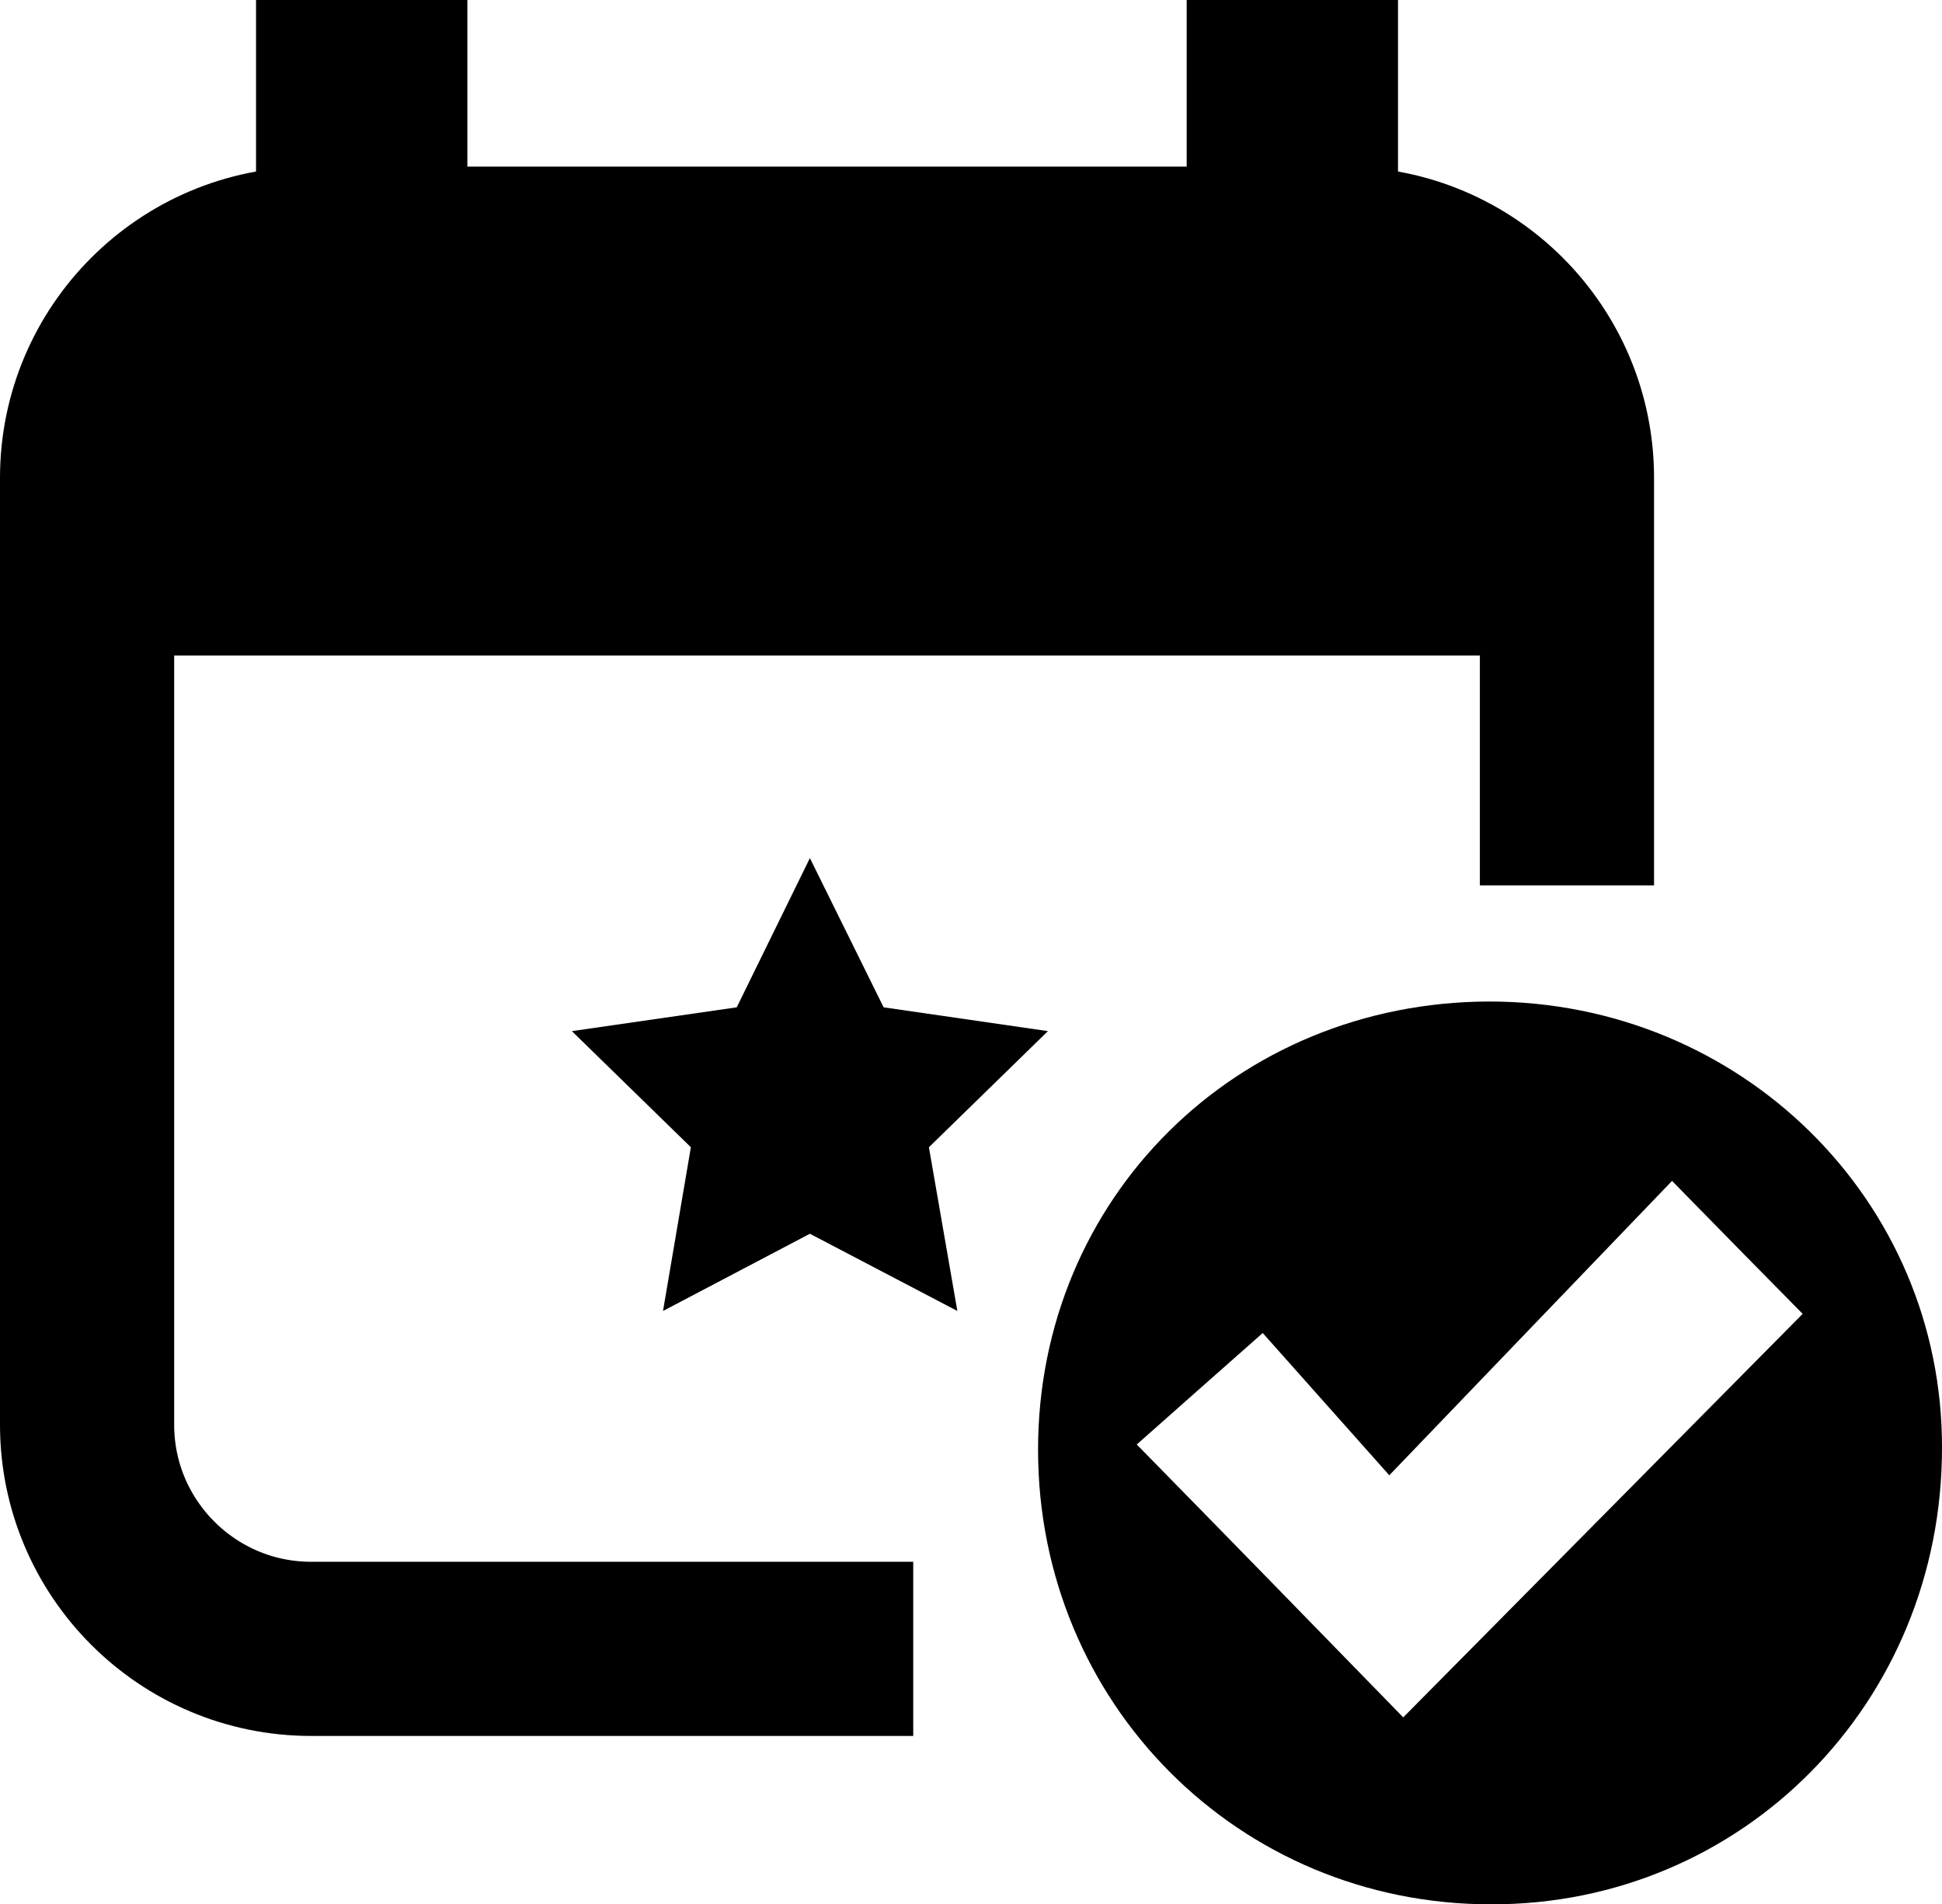
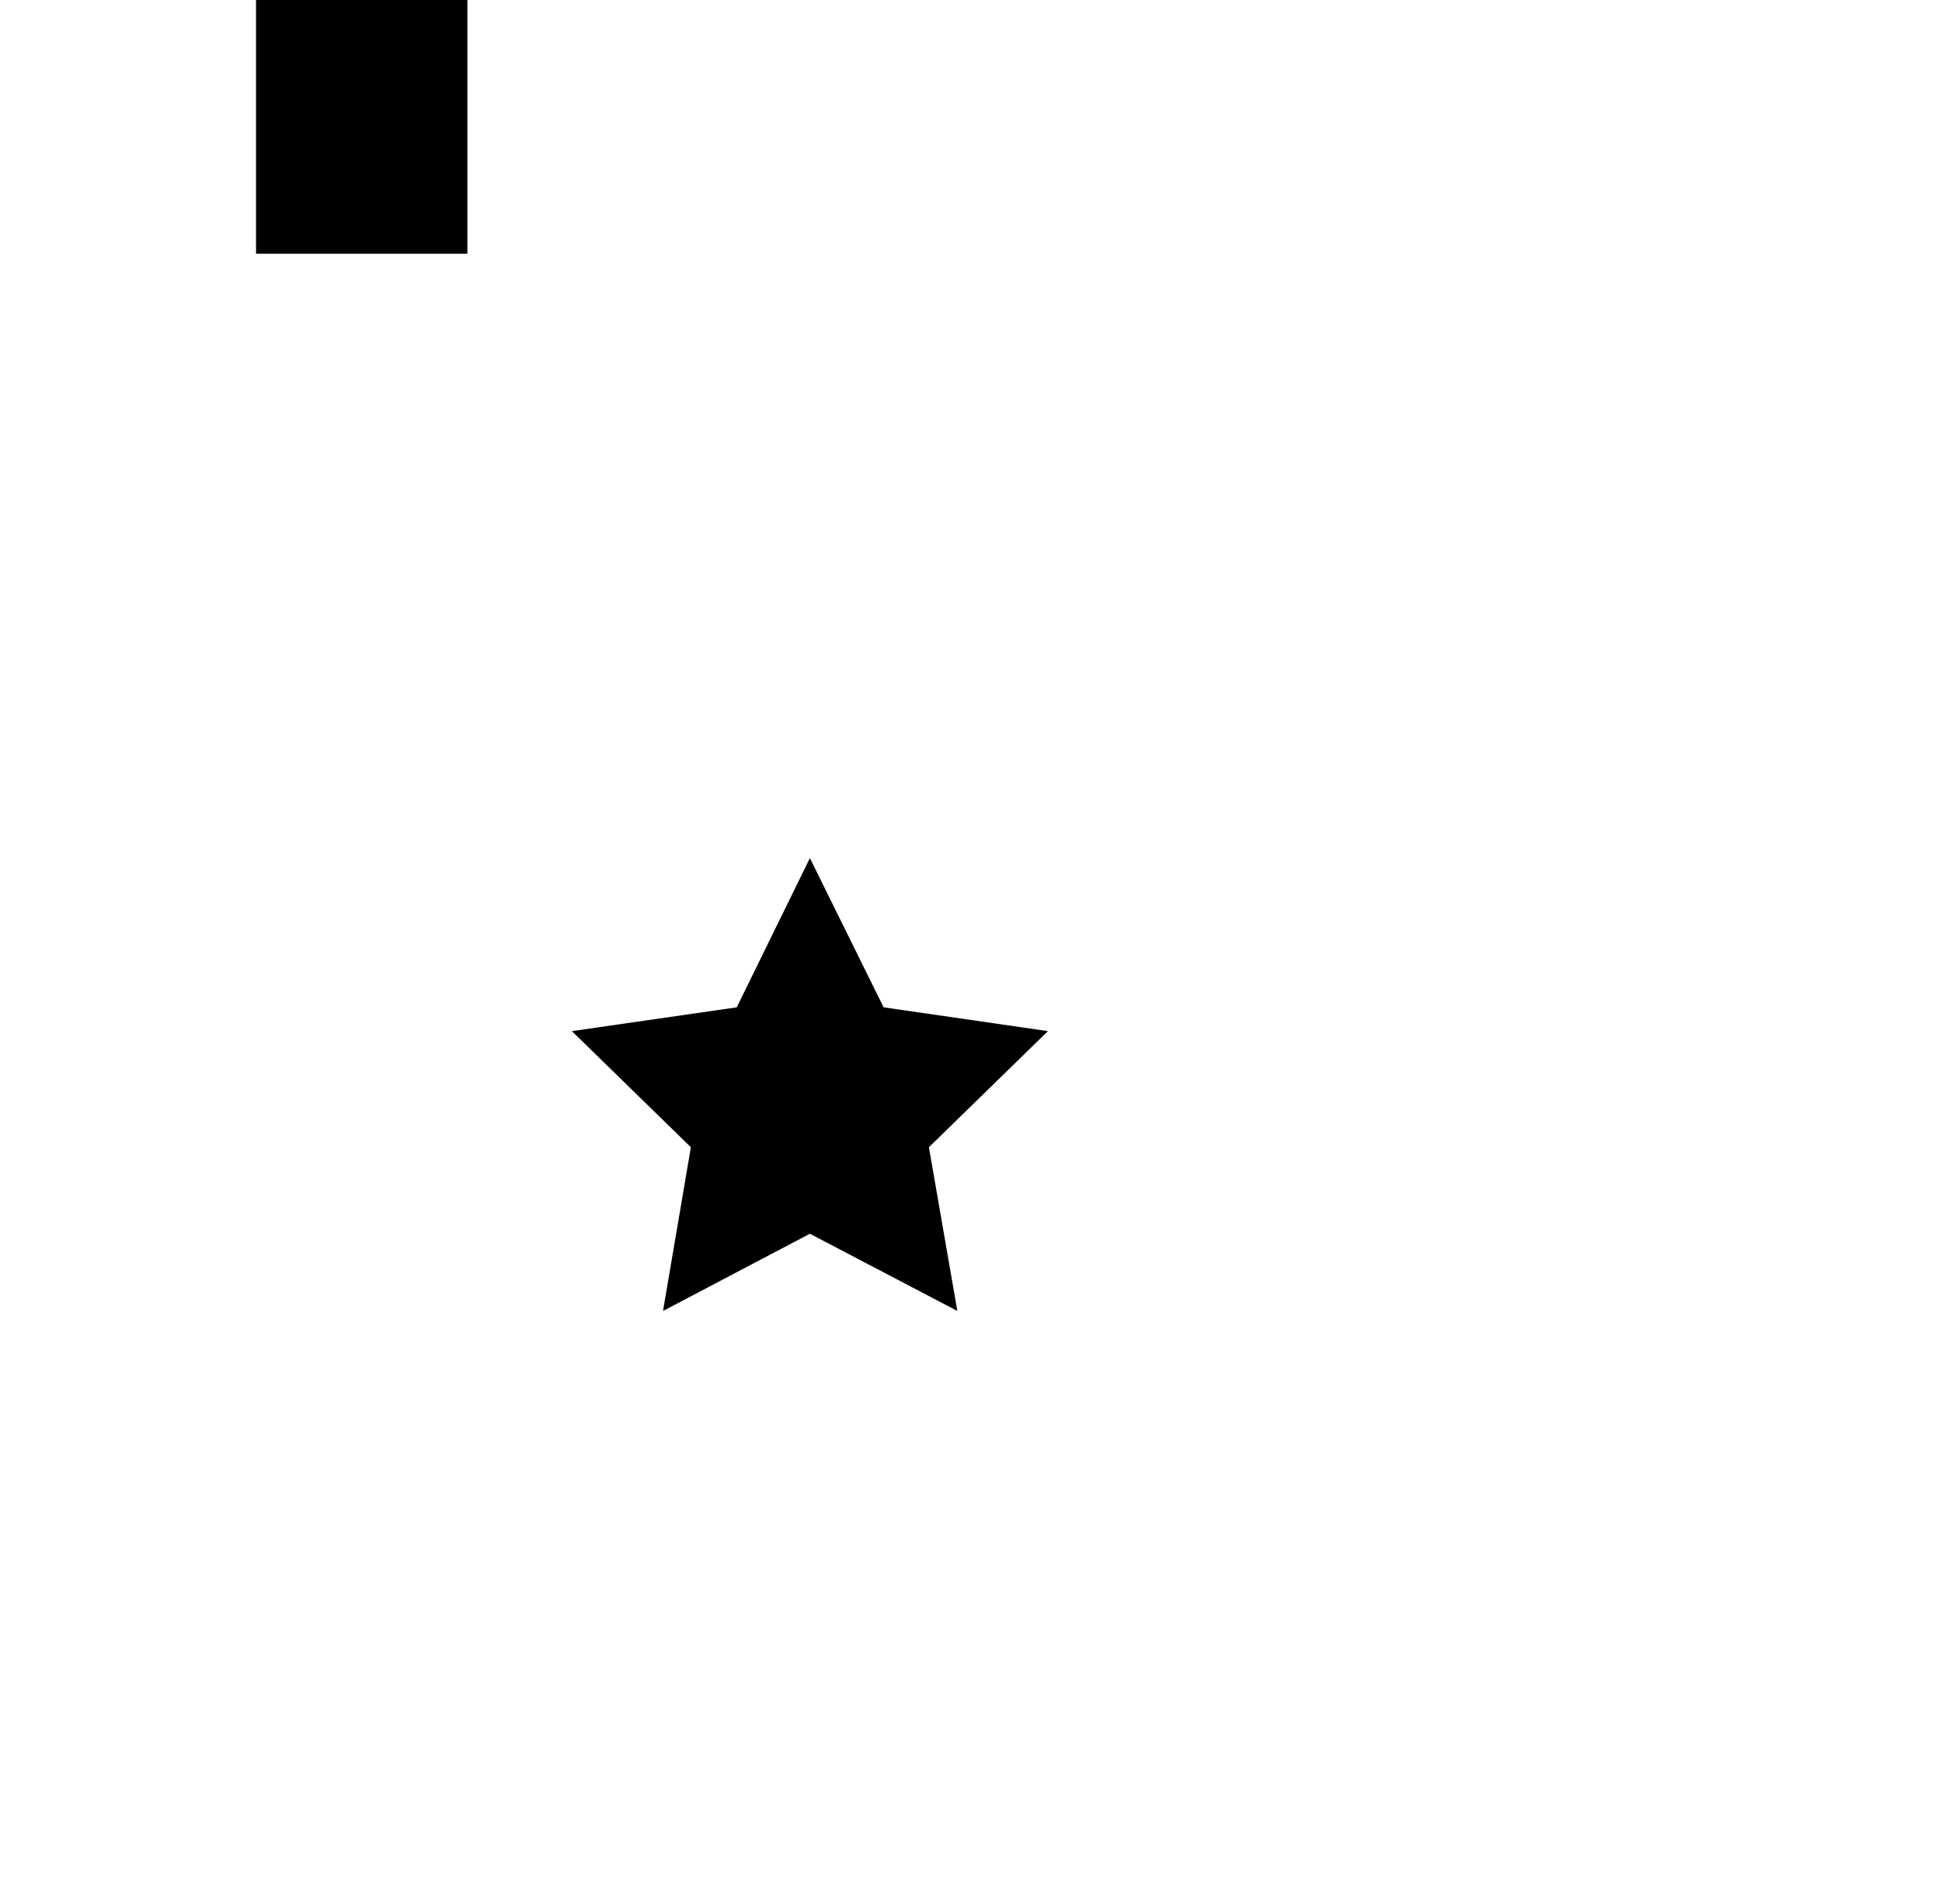
<svg xmlns="http://www.w3.org/2000/svg" id="Capa_2" data-name="Capa 2" viewBox="0 0 33.45 32.8">
  <defs>
    <style>
      .cls-1 {
        fill: none;
        stroke: #000;
        stroke-miterlimit: 10;
        stroke-width: 3px;
      }
    </style>
  </defs>
  <g id="Capa_2-2" data-name="Capa 2">
-     <path class="cls-1" d="M15.73,28.4H5.36c-2.13,0-3.86-1.73-3.86-3.86V8.23c0-2.13,1.73-3.86,3.86-3.86H23.13c2.13,0,3.86,1.73,3.86,3.86v7.02" />
-     <path d="M26.63,11.29H1.86v-1.39c0-3.26,2.64-5.9,5.9-5.9h12.97c3.26,0,5.9,2.64,5.9,5.9v1.39Z" />
    <polygon points="13.95 14.78 15.22 17.35 18.05 17.76 16 19.76 16.49 22.58 13.95 21.25 11.42 22.58 11.9 19.76 9.85 17.76 12.69 17.35 13.95 14.78" />
    <rect x="4.41" width="3.64" height="4.37" />
-     <rect x="20.44" width="3.64" height="4.37" />
-     <path d="M17.88,24.97c0-4.33,3.41-7.71,7.77-7.72,4.33,0,7.81,3.42,7.8,7.69,0,4.39-3.44,7.87-7.77,7.86-4.35,0-7.8-3.47-7.8-7.83m10.92-4.63c-1.56,1.62-3.12,3.25-4.87,5.07-.81-.91-1.55-1.74-2.18-2.45-.83,.73-1.57,1.39-2.17,1.92,1.58,1.61,3.08,3.15,4.59,4.7,2.29-2.31,4.6-4.65,6.88-6.95-.67-.68-1.37-1.39-2.25-2.29" />
  </g>
</svg>